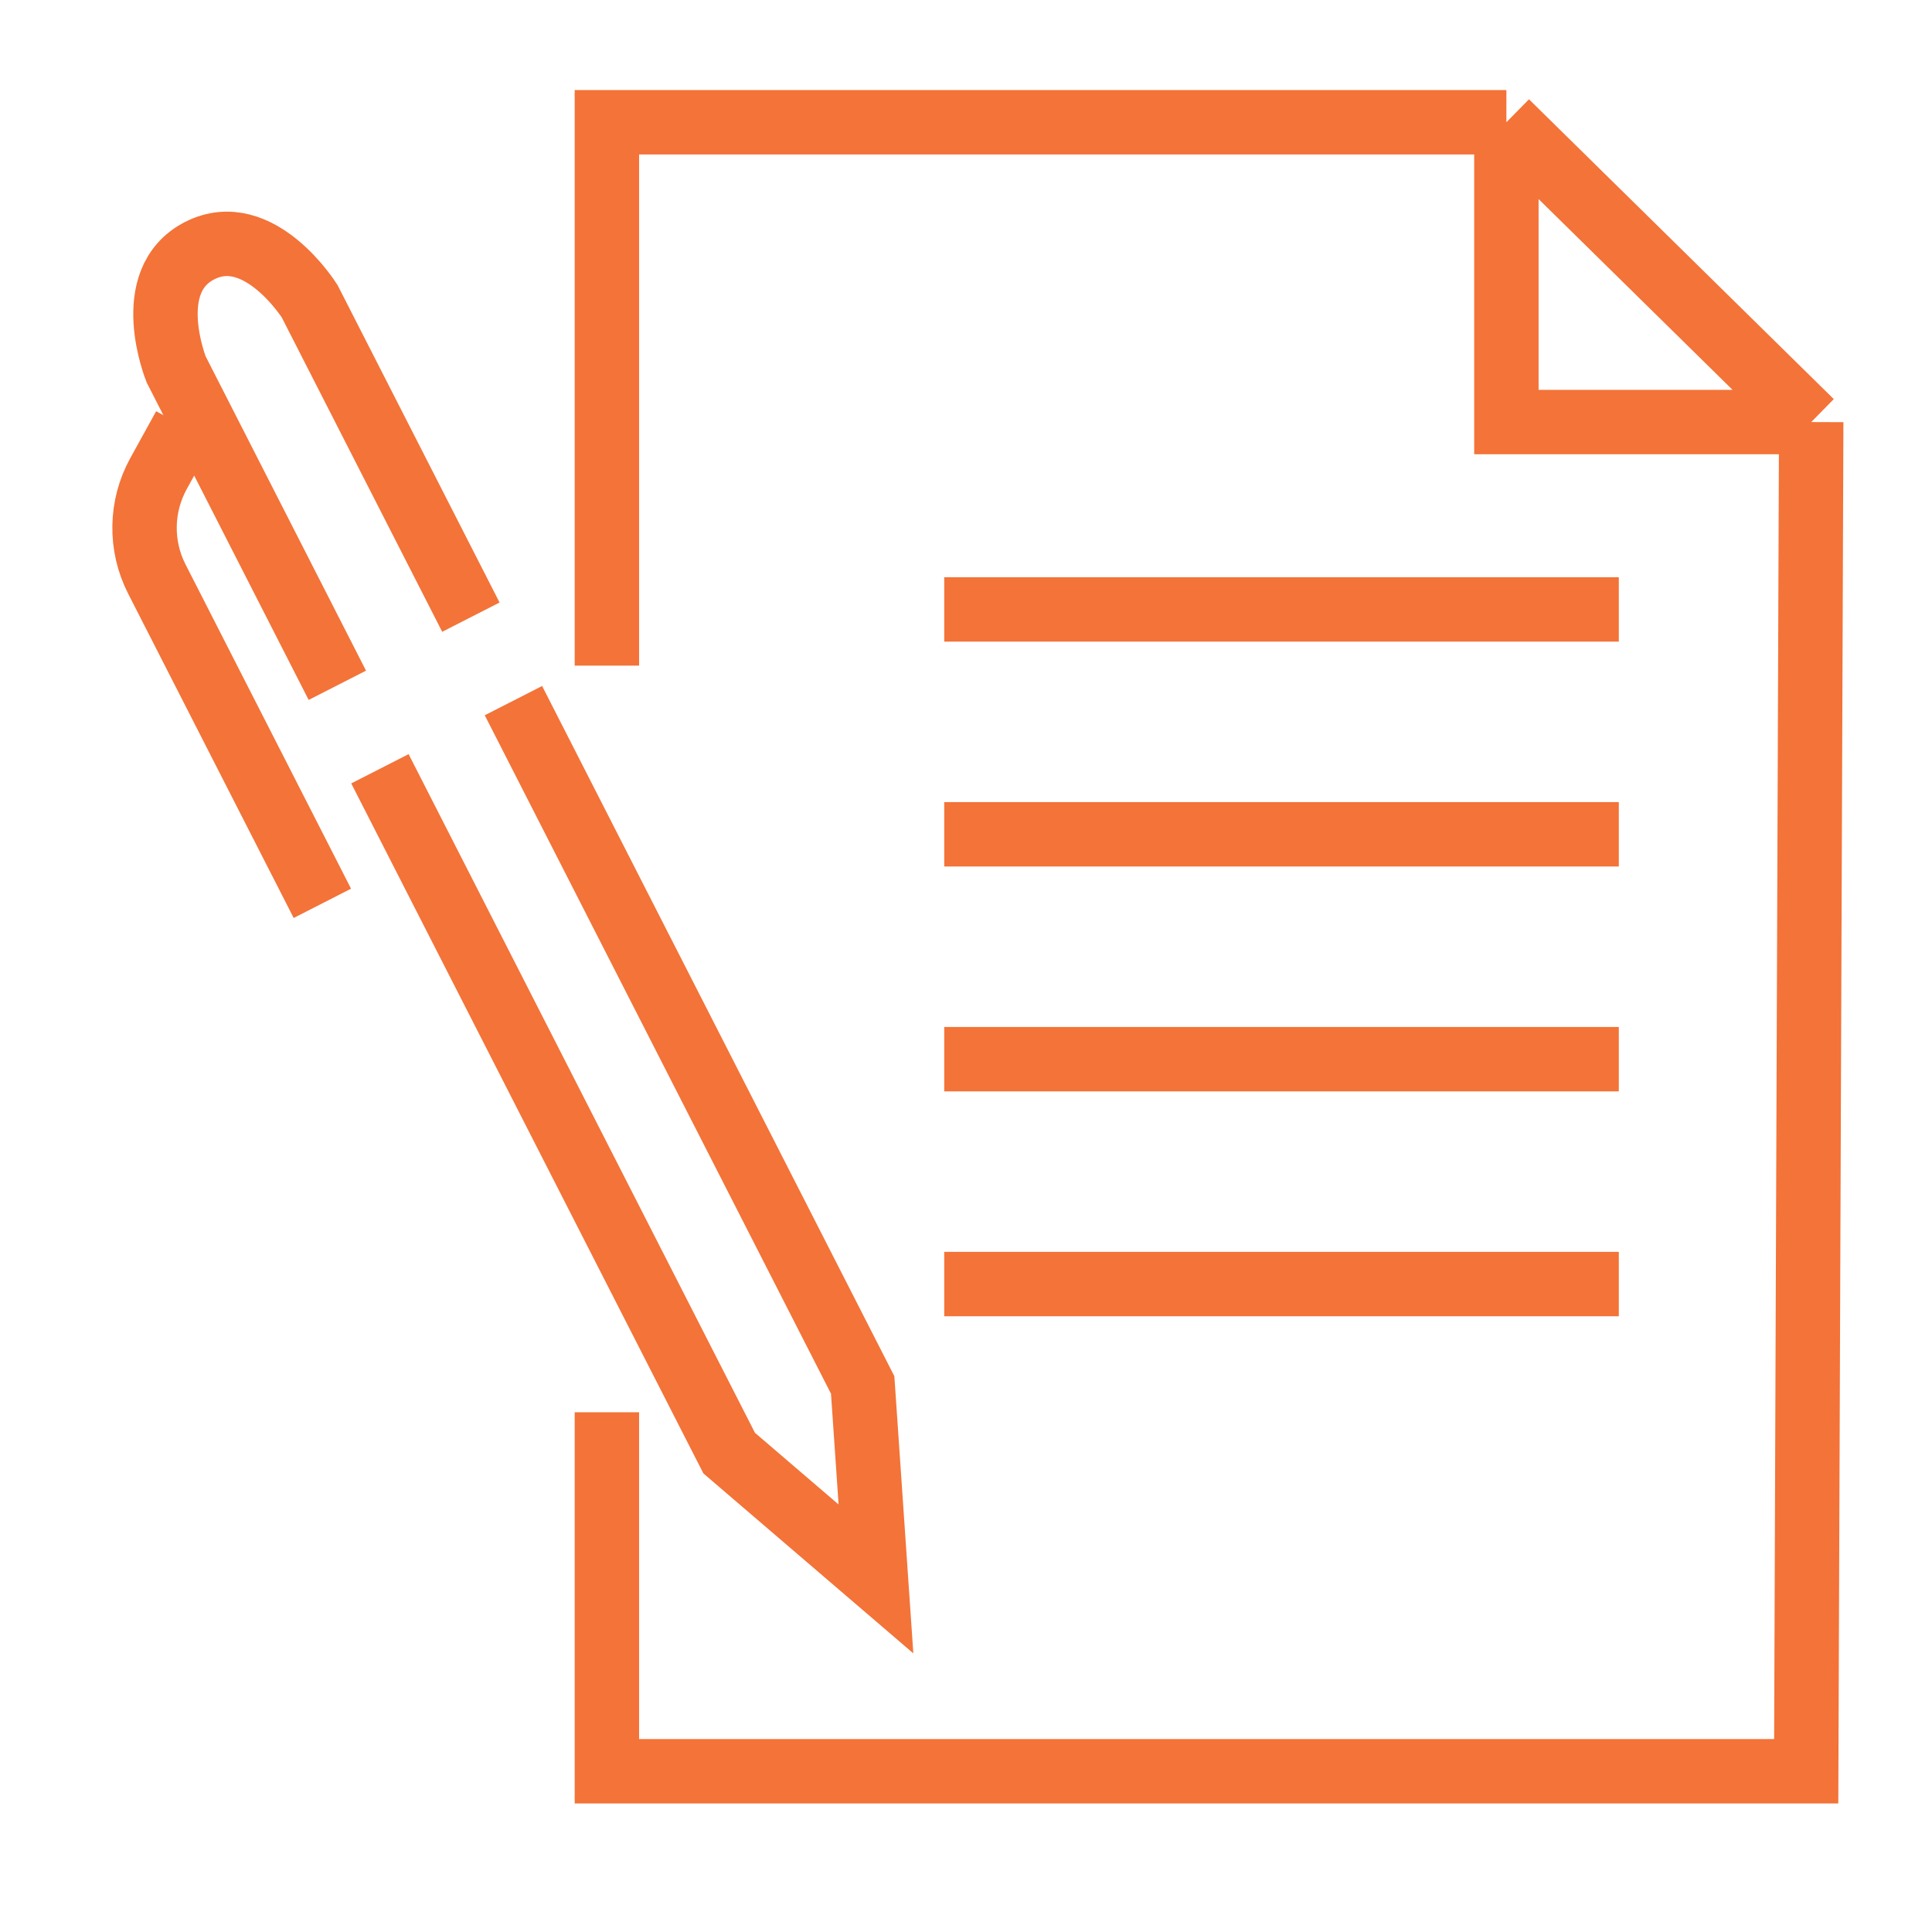
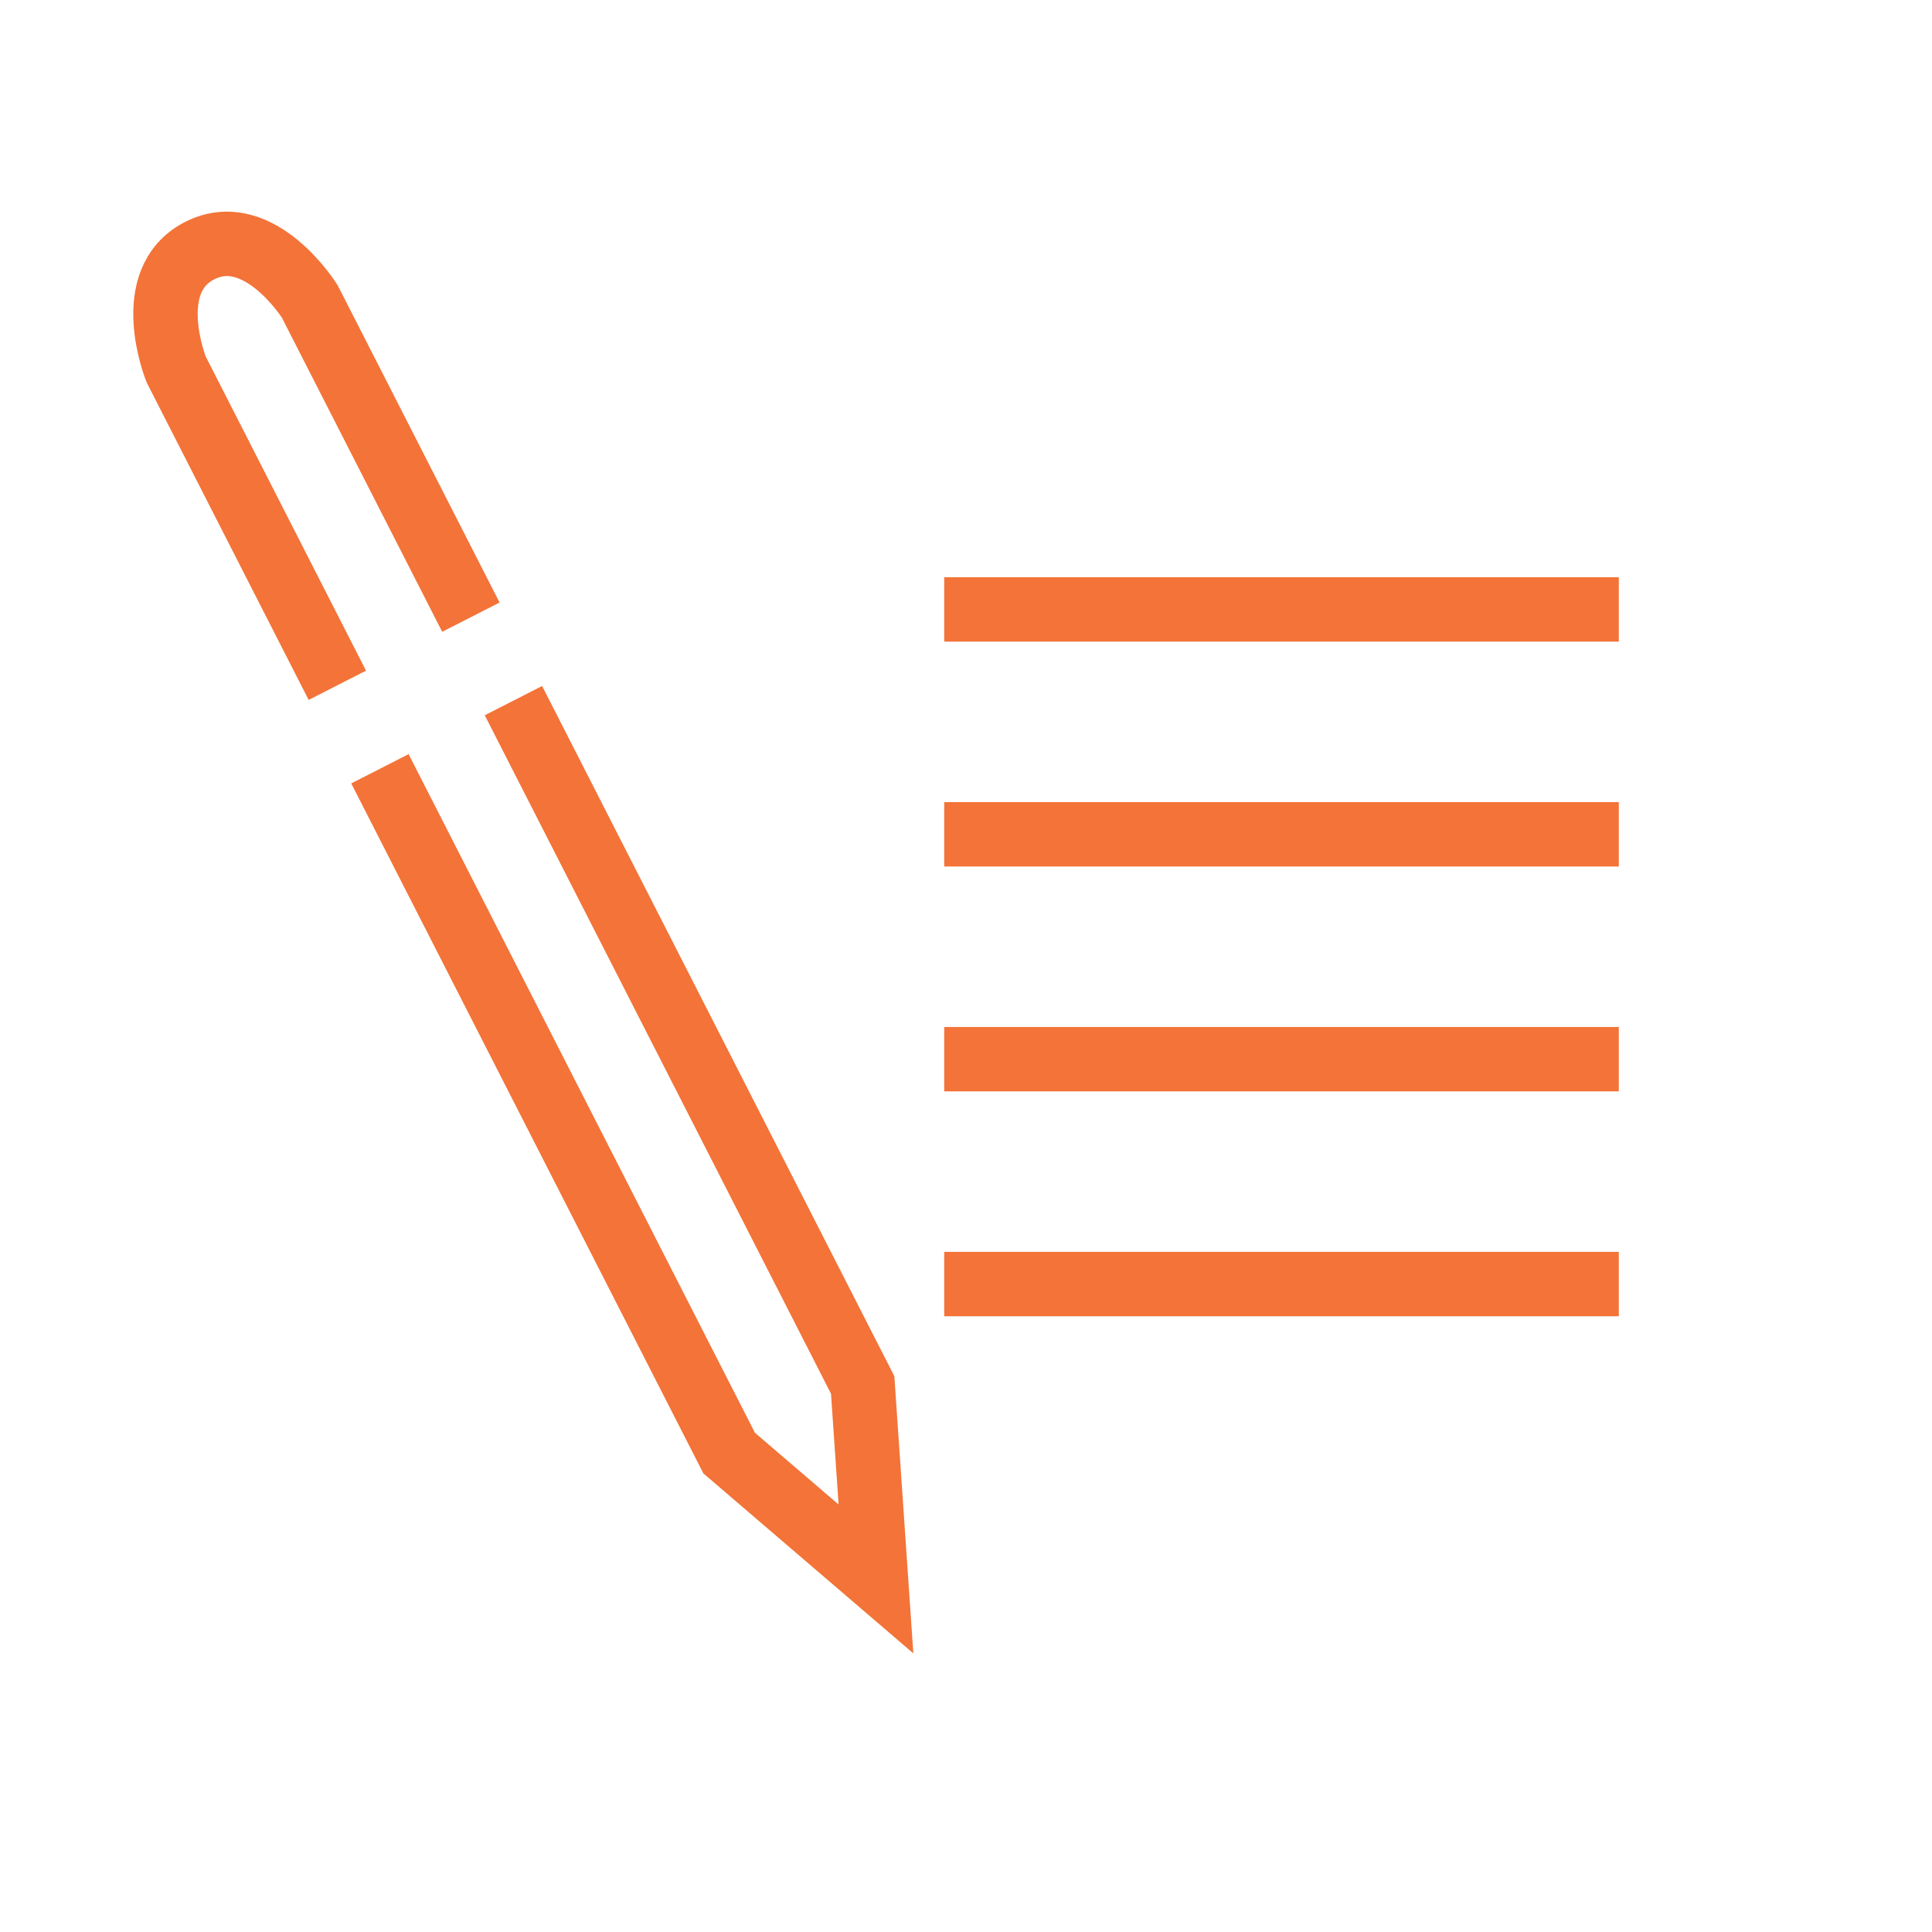
<svg xmlns="http://www.w3.org/2000/svg" width="48" height="48" viewBox="0 0 48 48" fill="none">
-   <path d="M44.999 10.486L44.875 44.007H15.078V35.087M44.999 10.486H37.426V3.037M44.999 10.486L37.426 3.037M37.426 3.037H15.078V16.538" stroke="#F37338" stroke-width="1.6" />
  <path d="M23.459 26.315H40.219M40.219 31.902H23.459M23.459 15.141H40.219M40.219 20.728H23.459" stroke="#F37338" stroke-width="1.6" />
  <path d="M9.439 19.1L18.116 36.102L21.763 39.228L21.433 34.409L12.756 17.407" stroke="#F37338" stroke-width="1.6" />
  <path d="M8.381 17.026L4.377 9.179C4.377 9.179 3.488 6.979 4.961 6.227C6.434 5.475 7.694 7.486 7.694 7.486L11.699 15.333" stroke="#F37338" stroke-width="1.6" />
-   <path d="M8.009 22.443L3.896 14.385C3.475 13.559 3.491 12.579 3.938 11.767L4.58 10.603" stroke="#F37338" stroke-width="1.6" />
</svg>